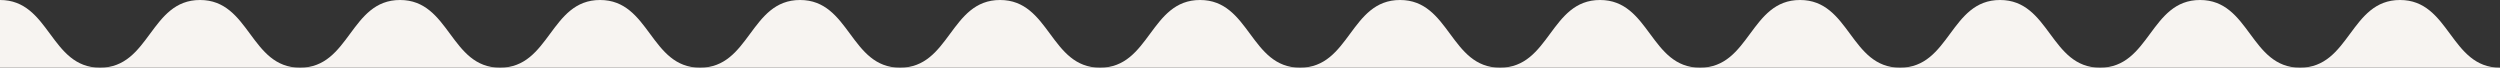
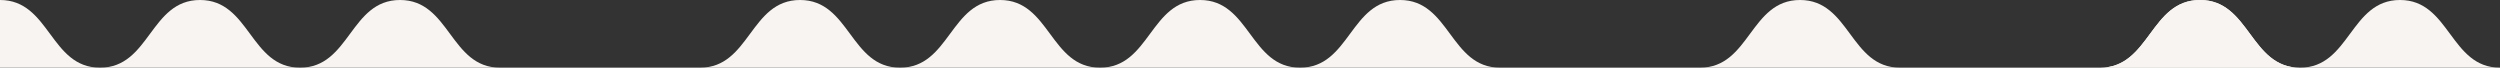
<svg xmlns="http://www.w3.org/2000/svg" id="a" viewBox="0 0 1366 36.98">
  <rect x="0" y="0" width="1366" height="36.98" fill="#333333" stroke="none" />
  <defs>
    <style>.b{fill:#f7f4f1;}</style>
  </defs>
  <path class="b" d="M54.64,36.98H0V0C27.32,0,27.32,36.98,54.64,36.98Z" />
  <path class="b" d="M163.93,36.98H54.64C81.97,36.98,81.96,0,109.29,0s27.32,36.98,54.64,36.98Z" />
  <path class="b" d="M273.21,36.98h-109.28c27.32,0,27.32-36.98,54.64-36.98s27.32,36.98,54.64,36.98Z" />
-   <path class="b" d="M382.5,36.98h-109.29c27.33,0,27.33-36.98,54.65-36.98s27.32,36.98,54.64,36.98Z" />
  <path class="b" d="M491.78,36.98h-109.28c27.32,0,27.32-36.98,54.64-36.98s27.32,36.98,54.64,36.98Z" />
  <path class="b" d="M601.06,36.98h-109.28c27.32,0,27.32-36.98,54.64-36.98s27.32,36.98,54.64,36.98Z" />
  <path class="b" d="M710.34,36.98h-109.28c27.31,0,27.31-36.98,54.63-36.98s27.33,36.98,54.65,36.98Z" />
  <path class="b" d="M819.61,36.98h-109.27c27.31,0,27.31-36.98,54.63-36.98s27.32,36.98,54.64,36.98Z" />
-   <path class="b" d="M928.89,36.98h-109.28c27.32,0,27.32-36.98,54.64-36.98s27.31,36.98,54.64,36.98Z" />
  <path class="b" d="M1038.17,36.98h-109.28c27.32,0,27.31-36.98,54.64-36.98s27.32,36.98,54.64,36.98Z" />
-   <path class="b" d="M1147.45,36.98h-109.28c27.32,0,27.32-36.98,54.64-36.98s27.32,36.98,54.64,36.98Z" />
+   <path class="b" d="M1147.45,36.98c27.32,0,27.32-36.98,54.64-36.98s27.32,36.98,54.64,36.98Z" />
  <path class="b" d="M1256.72,36.98h-109.27c27.32,0,27.32-36.98,54.64-36.98s27.32,36.98,54.63,36.98Z" />
  <path class="b" d="M1366,36.98h-109.28c27.32,0,27.32-36.98,54.64-36.98s27.32,36.98,54.64,36.98Z" />
</svg>